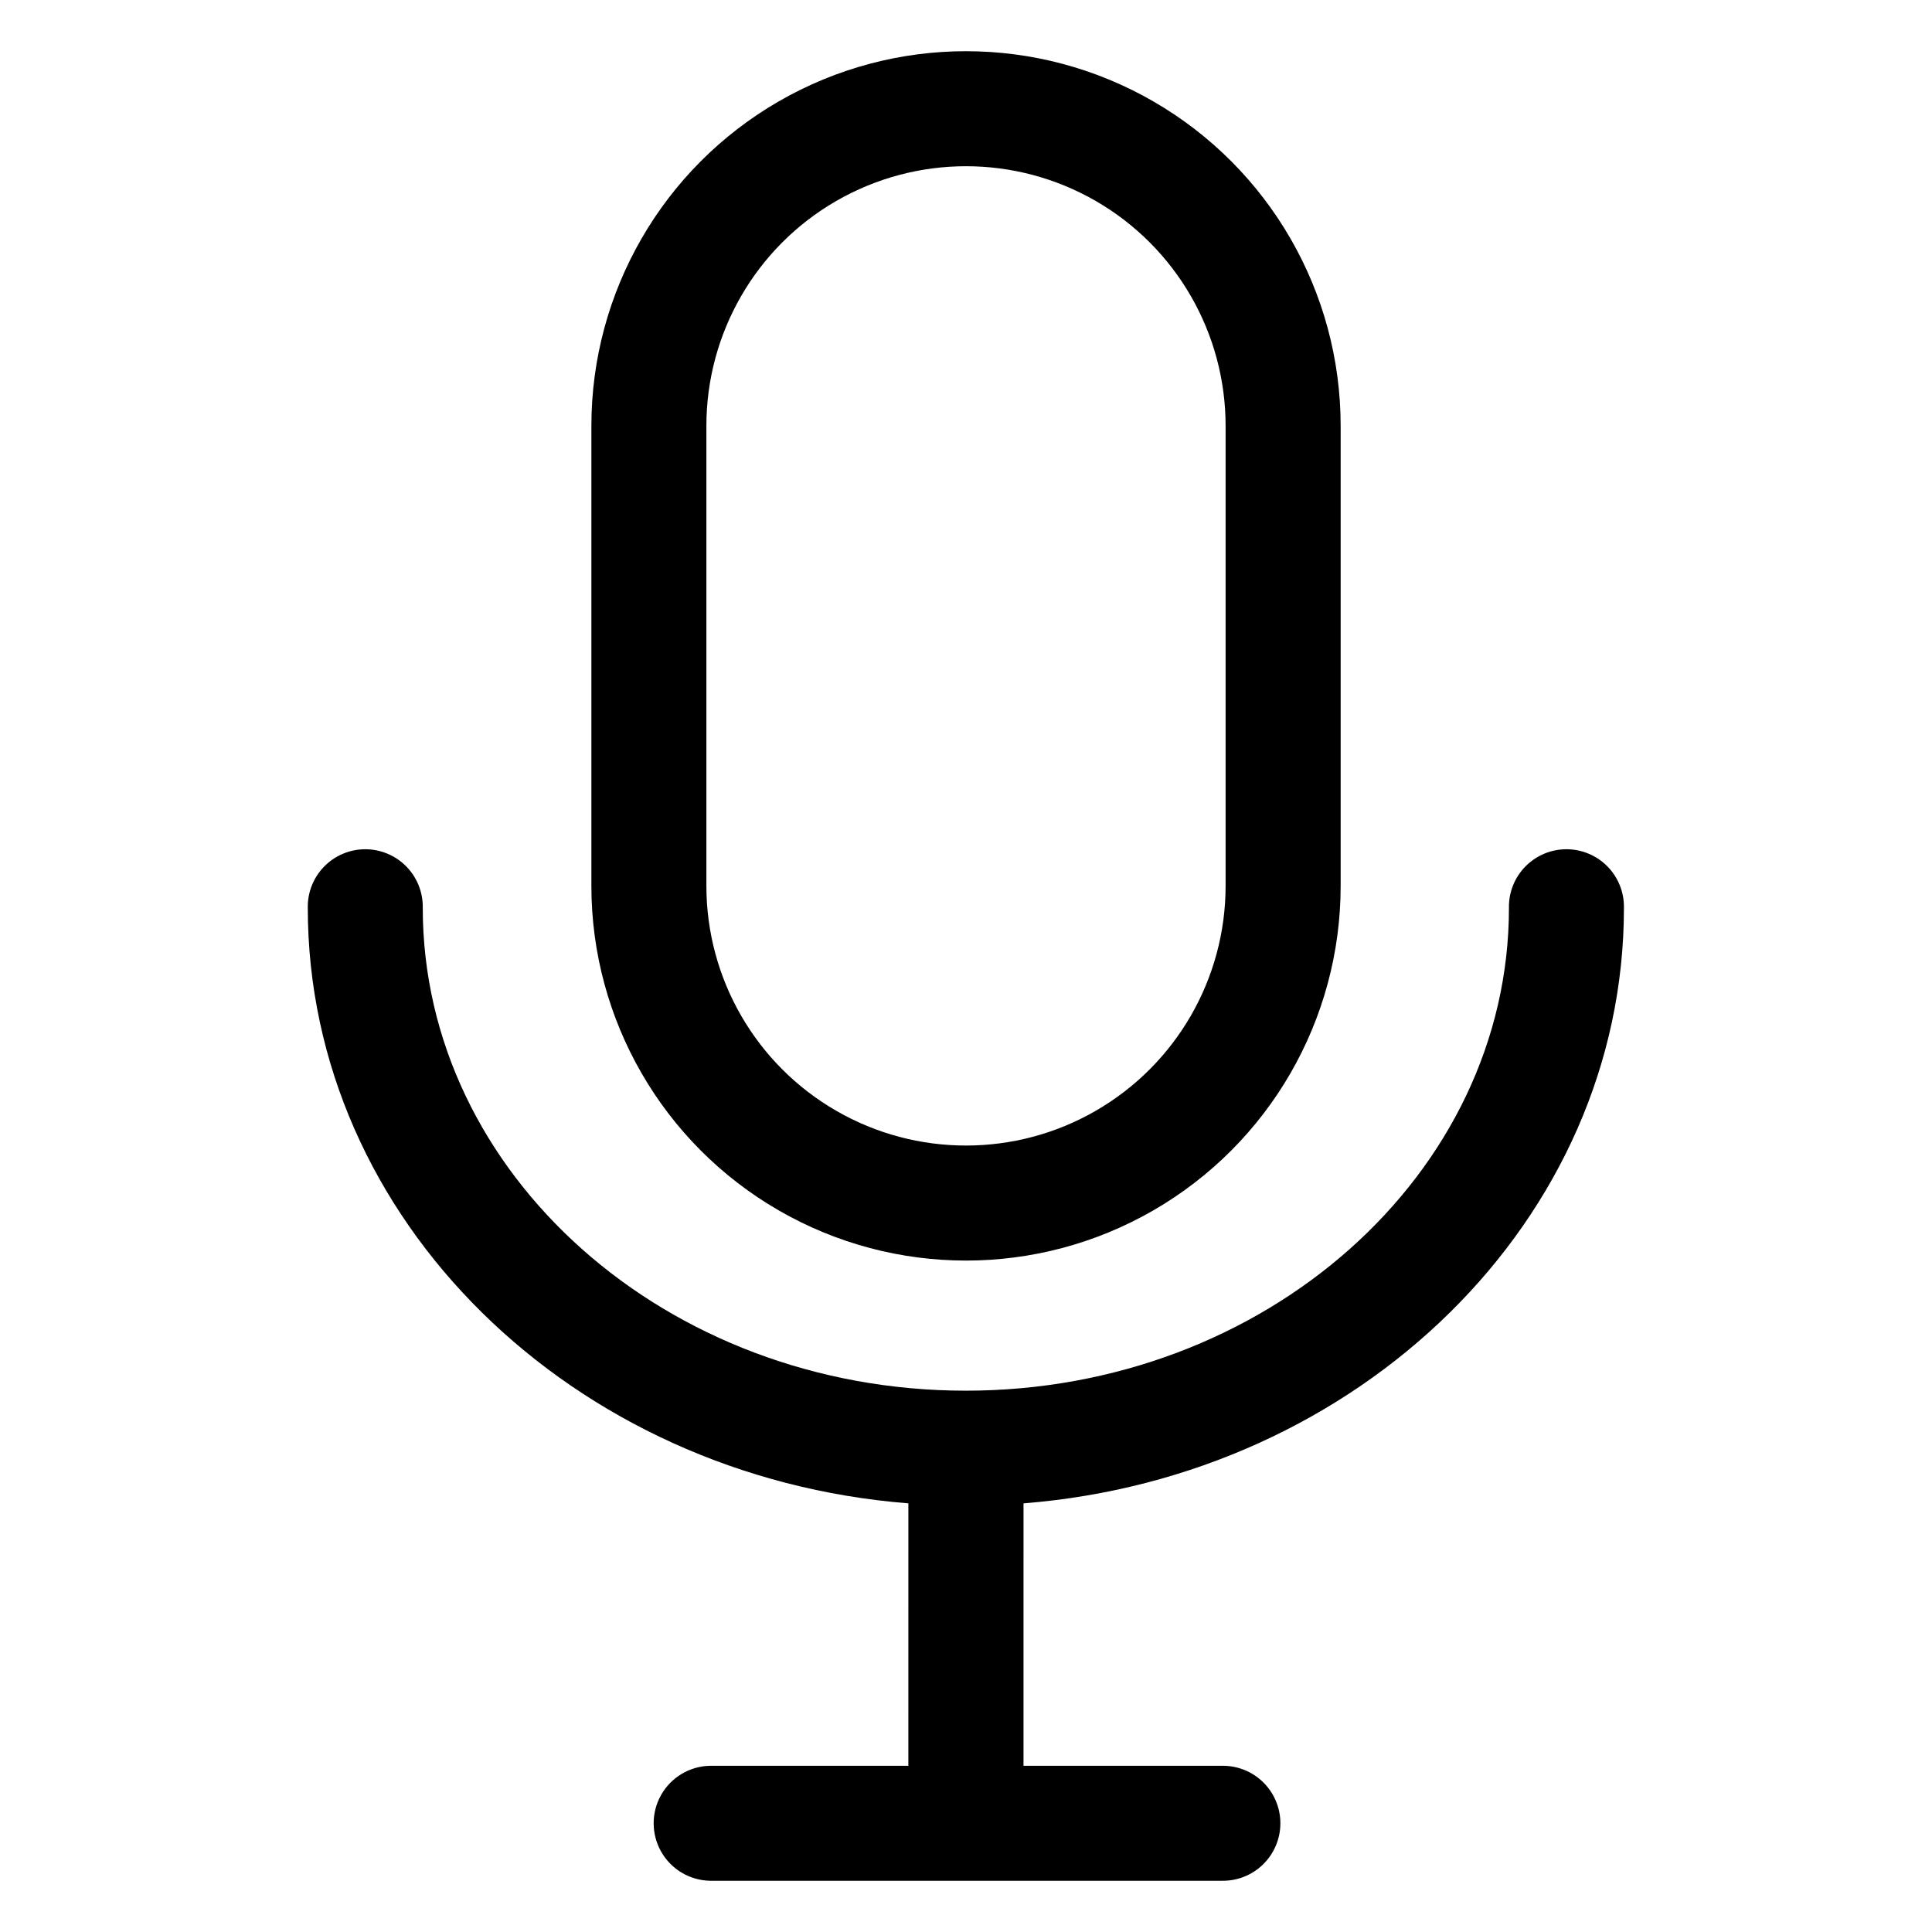
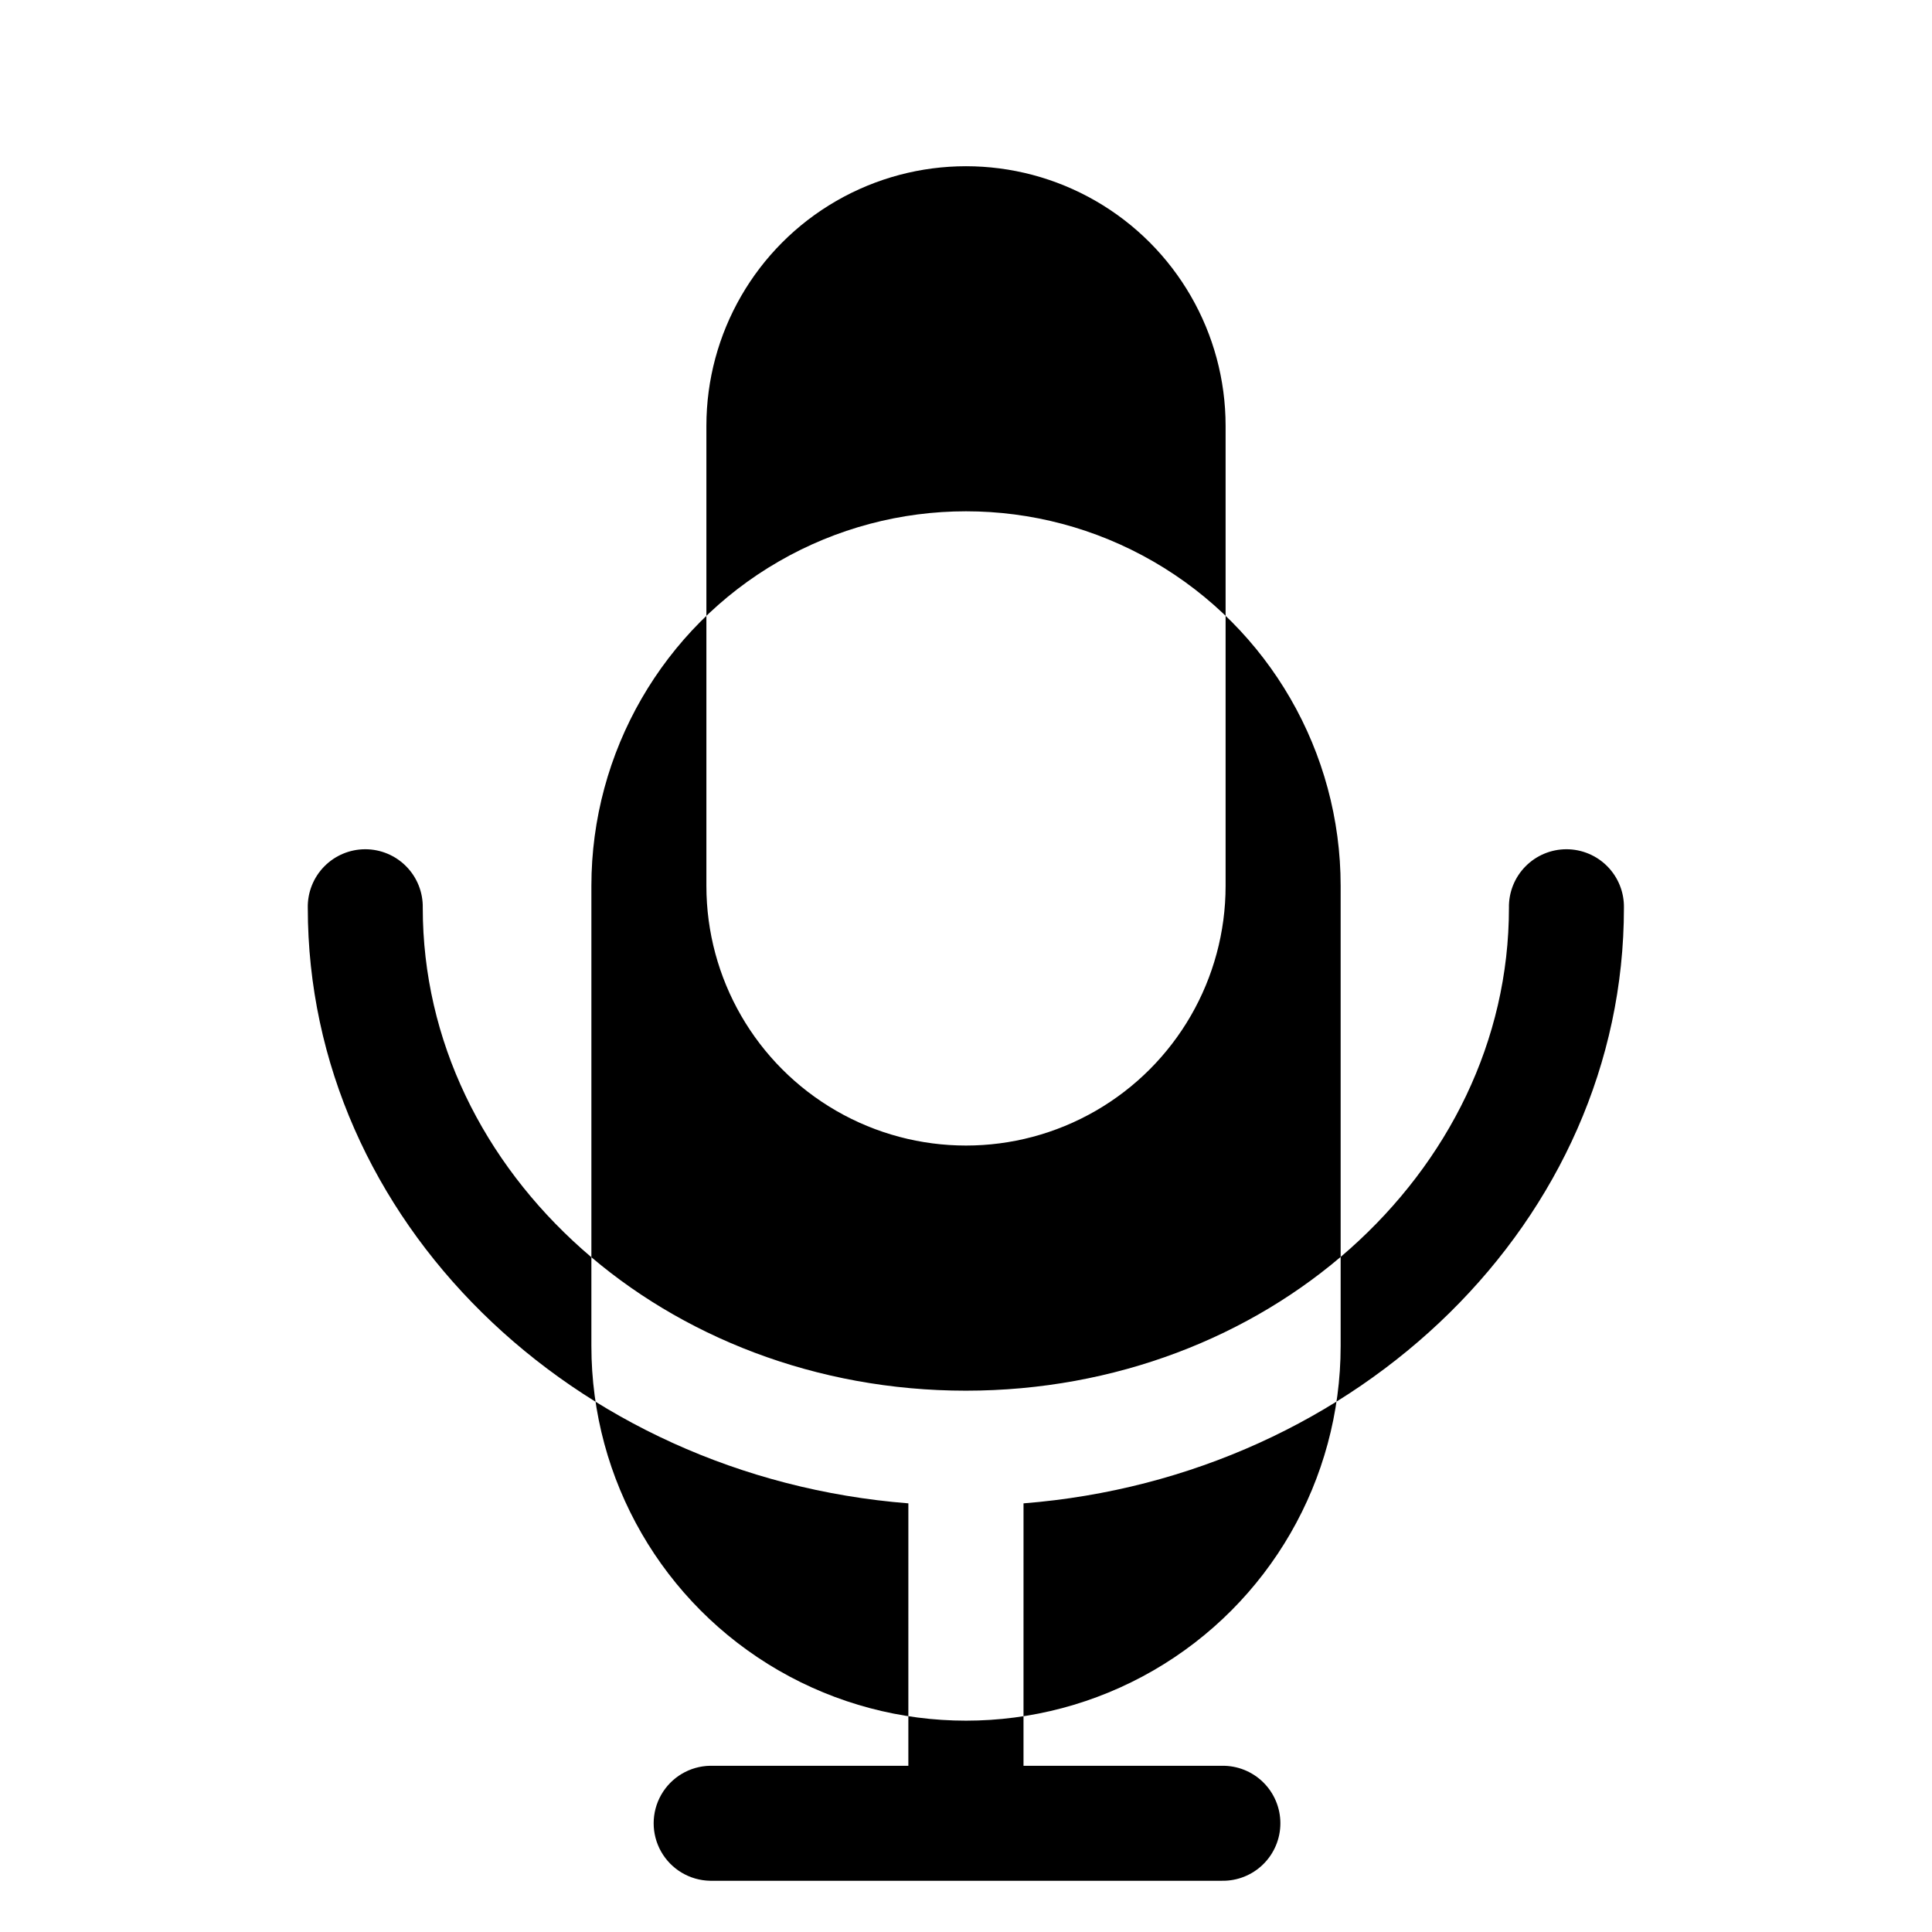
<svg xmlns="http://www.w3.org/2000/svg" fill="#000000" width="800px" height="800px" version="1.1" viewBox="144 144 512 512">
-   <path d="m331.2 378.78c0 24.582 13.113 47.293 34.398 59.582 21.289 12.293 47.516 12.293 68.801 0 21.285-12.289 34.398-35 34.398-59.582v-121.93c0-24.578-13.113-47.293-34.398-59.582-21.285-12.289-47.512-12.289-68.801 0-21.285 12.289-34.398 35.004-34.398 59.582zm-30.477 0v-121.93c0-35.469 18.922-68.246 49.641-85.98s68.562-17.734 99.281 0 49.641 50.512 49.641 85.98v121.93c0 35.473-18.922 68.246-49.641 85.984-30.719 17.734-68.562 17.734-99.281 0-30.719-17.738-49.641-50.512-49.641-85.984zm114.52 163.6-0.004 69.57h52.547c4.094-0.074 8.043 1.496 10.961 4.359 2.922 2.867 4.566 6.785 4.566 10.879 0 4.09-1.645 8.012-4.566 10.875-2.918 2.867-6.867 4.438-10.961 4.359h-135.61c-5.375-0.102-10.297-3.027-12.957-7.699-2.656-4.672-2.656-10.398 0-15.07 2.66-4.676 7.582-7.602 12.957-7.703h52.547l0.004-69.547c-89.055-7.043-159.16-75.129-159.16-157.82l-0.004 0.004c-0.074-4.094 1.496-8.043 4.359-10.961 2.867-2.922 6.789-4.566 10.879-4.566s8.012 1.645 10.875 4.566c2.867 2.918 4.438 6.867 4.359 10.961 0 70.555 64.562 127.96 143.92 127.96s143.93-57.422 143.93-127.96c-0.078-4.094 1.492-8.043 4.359-10.961 2.867-2.922 6.785-4.566 10.875-4.566 4.094 0 8.012 1.645 10.879 4.566 2.863 2.918 4.438 6.867 4.359 10.961 0.027 82.695-70.09 150.79-159.14 157.82z" fill-rule="evenodd" />
+   <path d="m331.2 378.78c0 24.582 13.113 47.293 34.398 59.582 21.289 12.293 47.516 12.293 68.801 0 21.285-12.289 34.398-35 34.398-59.582v-121.93c0-24.578-13.113-47.293-34.398-59.582-21.285-12.289-47.512-12.289-68.801 0-21.285 12.289-34.398 35.004-34.398 59.582zm-30.477 0c0-35.469 18.922-68.246 49.641-85.98s68.562-17.734 99.281 0 49.641 50.512 49.641 85.98v121.93c0 35.473-18.922 68.246-49.641 85.984-30.719 17.734-68.562 17.734-99.281 0-30.719-17.738-49.641-50.512-49.641-85.984zm114.52 163.6-0.004 69.57h52.547c4.094-0.074 8.043 1.496 10.961 4.359 2.922 2.867 4.566 6.785 4.566 10.879 0 4.09-1.645 8.012-4.566 10.875-2.918 2.867-6.867 4.438-10.961 4.359h-135.61c-5.375-0.102-10.297-3.027-12.957-7.699-2.656-4.672-2.656-10.398 0-15.07 2.66-4.676 7.582-7.602 12.957-7.703h52.547l0.004-69.547c-89.055-7.043-159.16-75.129-159.16-157.82l-0.004 0.004c-0.074-4.094 1.496-8.043 4.359-10.961 2.867-2.922 6.789-4.566 10.879-4.566s8.012 1.645 10.875 4.566c2.867 2.918 4.438 6.867 4.359 10.961 0 70.555 64.562 127.96 143.92 127.96s143.93-57.422 143.93-127.96c-0.078-4.094 1.492-8.043 4.359-10.961 2.867-2.922 6.785-4.566 10.875-4.566 4.094 0 8.012 1.645 10.879 4.566 2.863 2.918 4.438 6.867 4.359 10.961 0.027 82.695-70.09 150.79-159.14 157.82z" fill-rule="evenodd" />
</svg>